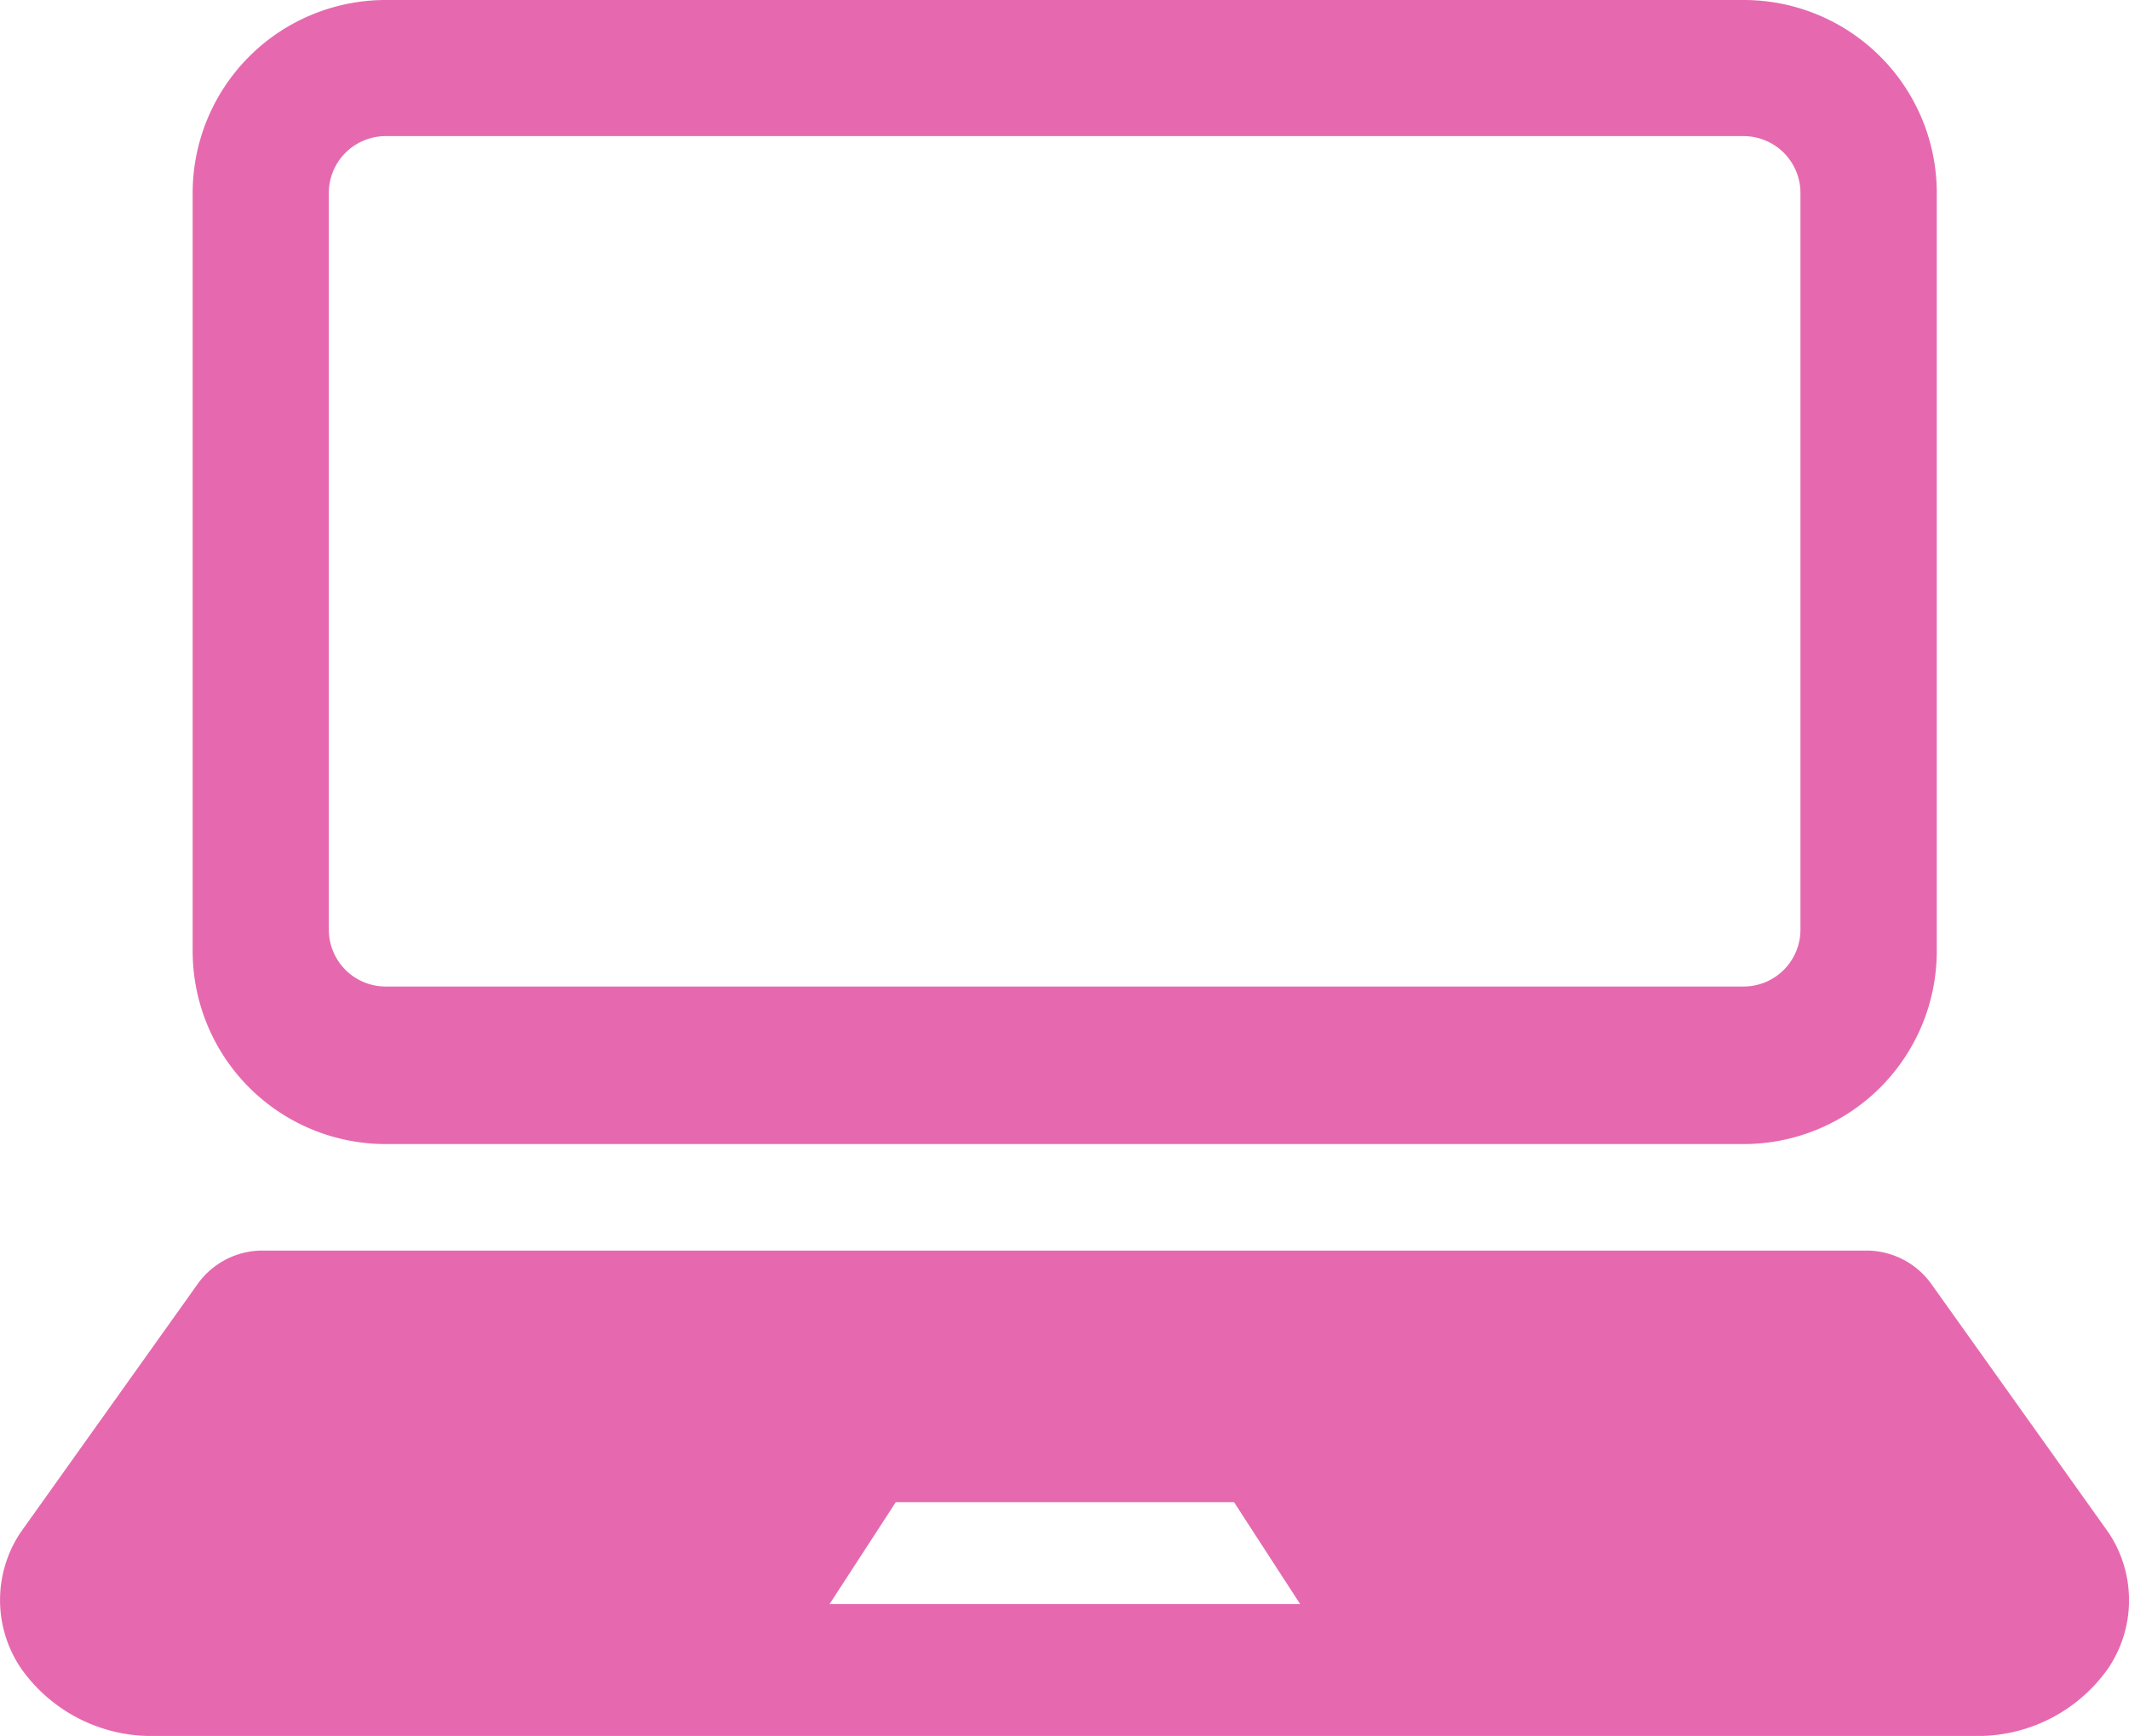
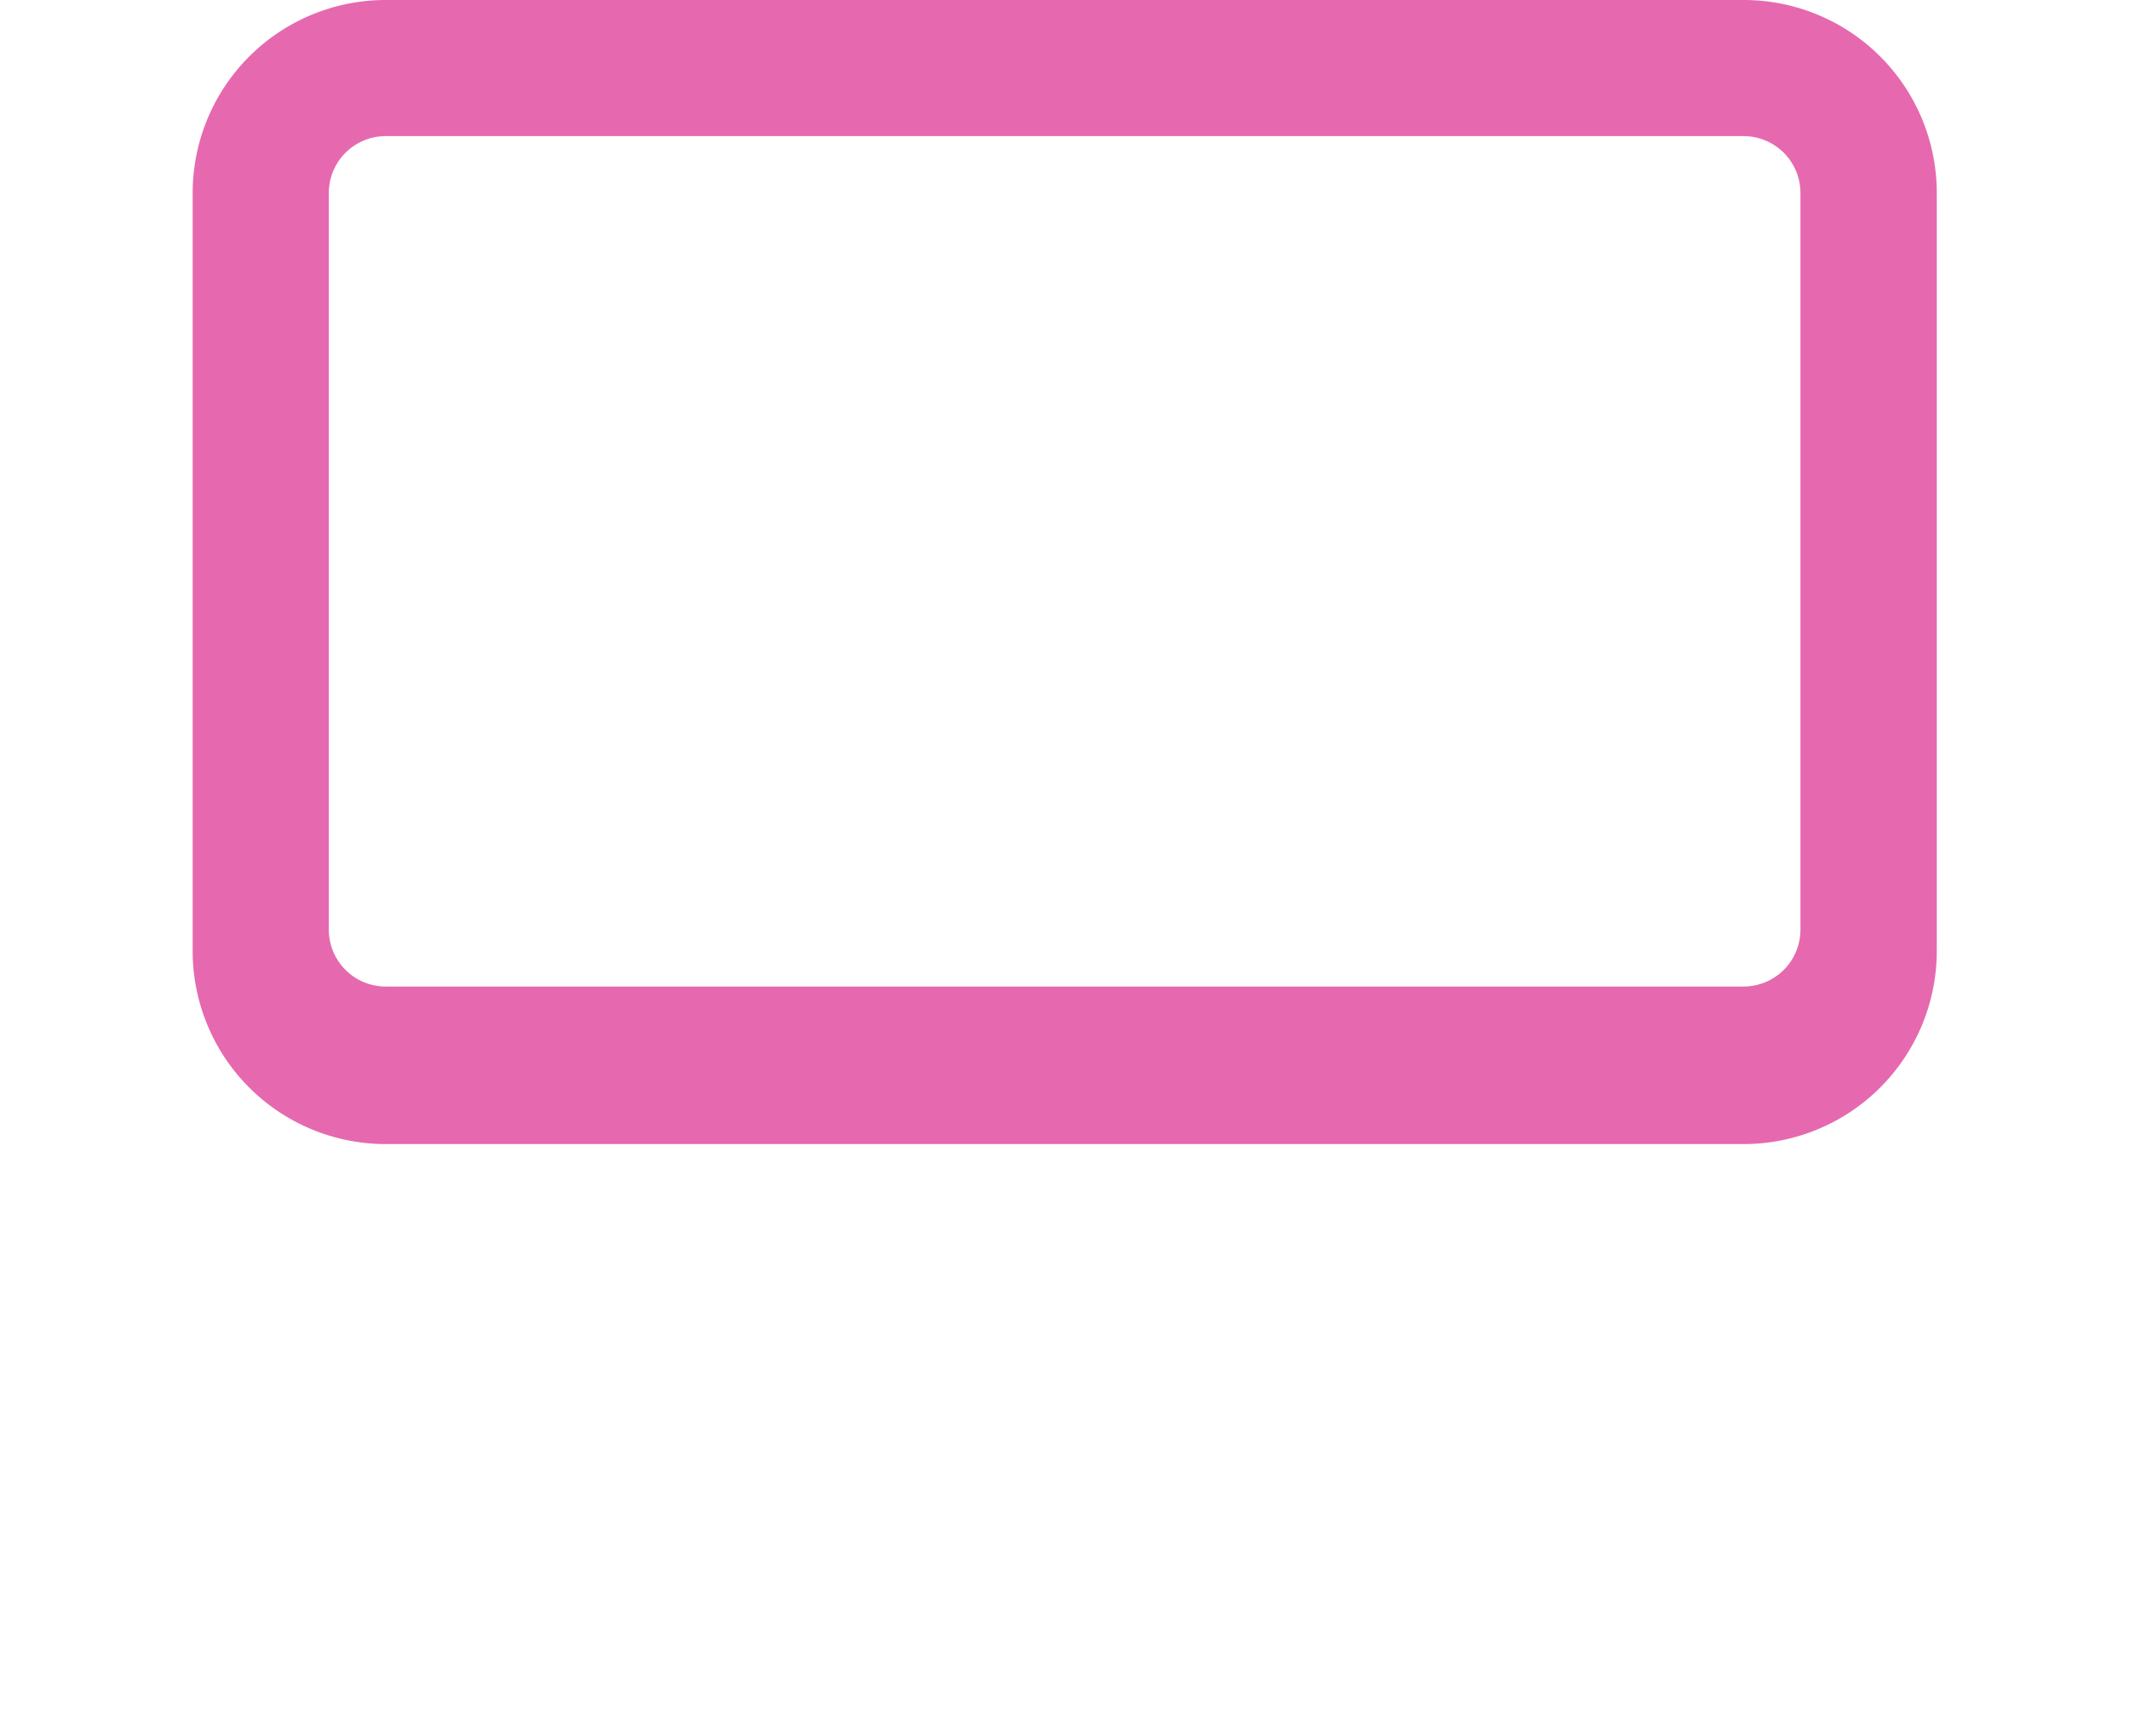
<svg xmlns="http://www.w3.org/2000/svg" height="19.052" viewBox="0 0 23.36 19.052" width="23.36">
  <g fill="#e669af">
-     <path d="m48.454 59.775h14.9a2.119 2.119 0 0 0 2.119-2.118v-8.32a2.118 2.118 0 0 0 -2.119-2.118h-14.9a2.118 2.118 0 0 0 -2.118 2.118v8.32a2.118 2.118 0 0 0 2.118 2.118zm-.624-10.438a.624.624 0 0 1 .624-.624h14.9a.624.624 0 0 1 .623.624v8.085a.624.624 0 0 1 -.623.624h-14.9a.624.624 0 0 1 -.624-.624z" transform="translate(-44.222 -47.219)" />
-     <path d="m23.134 351.143-1.938-2.72a.878.878 0 0 0 -.736-.376h-17.565a.874.874 0 0 0 -.735.376l-1.938 2.72a1.335 1.335 0 0 0 .006 1.488 1.749 1.749 0 0 0 1.466.743h19.97a1.748 1.748 0 0 0 1.466-.743 1.335 1.335 0 0 0 .004-1.488zm-10.977.784h-3.057l.727-1.119h3.711l.726 1.119z" transform="translate(.002 -334.322)" />
+     <path d="m48.454 59.775h14.9a2.119 2.119 0 0 0 2.119-2.118v-8.32a2.118 2.118 0 0 0 -2.119-2.118h-14.9a2.118 2.118 0 0 0 -2.118 2.118v8.32a2.118 2.118 0 0 0 2.118 2.118zm-.624-10.438a.624.624 0 0 1 .624-.624h14.9a.624.624 0 0 1 .623.624v8.085a.624.624 0 0 1 -.623.624h-14.9a.624.624 0 0 1 -.624-.624" transform="translate(-44.222 -47.219)" />
  </g>
</svg>